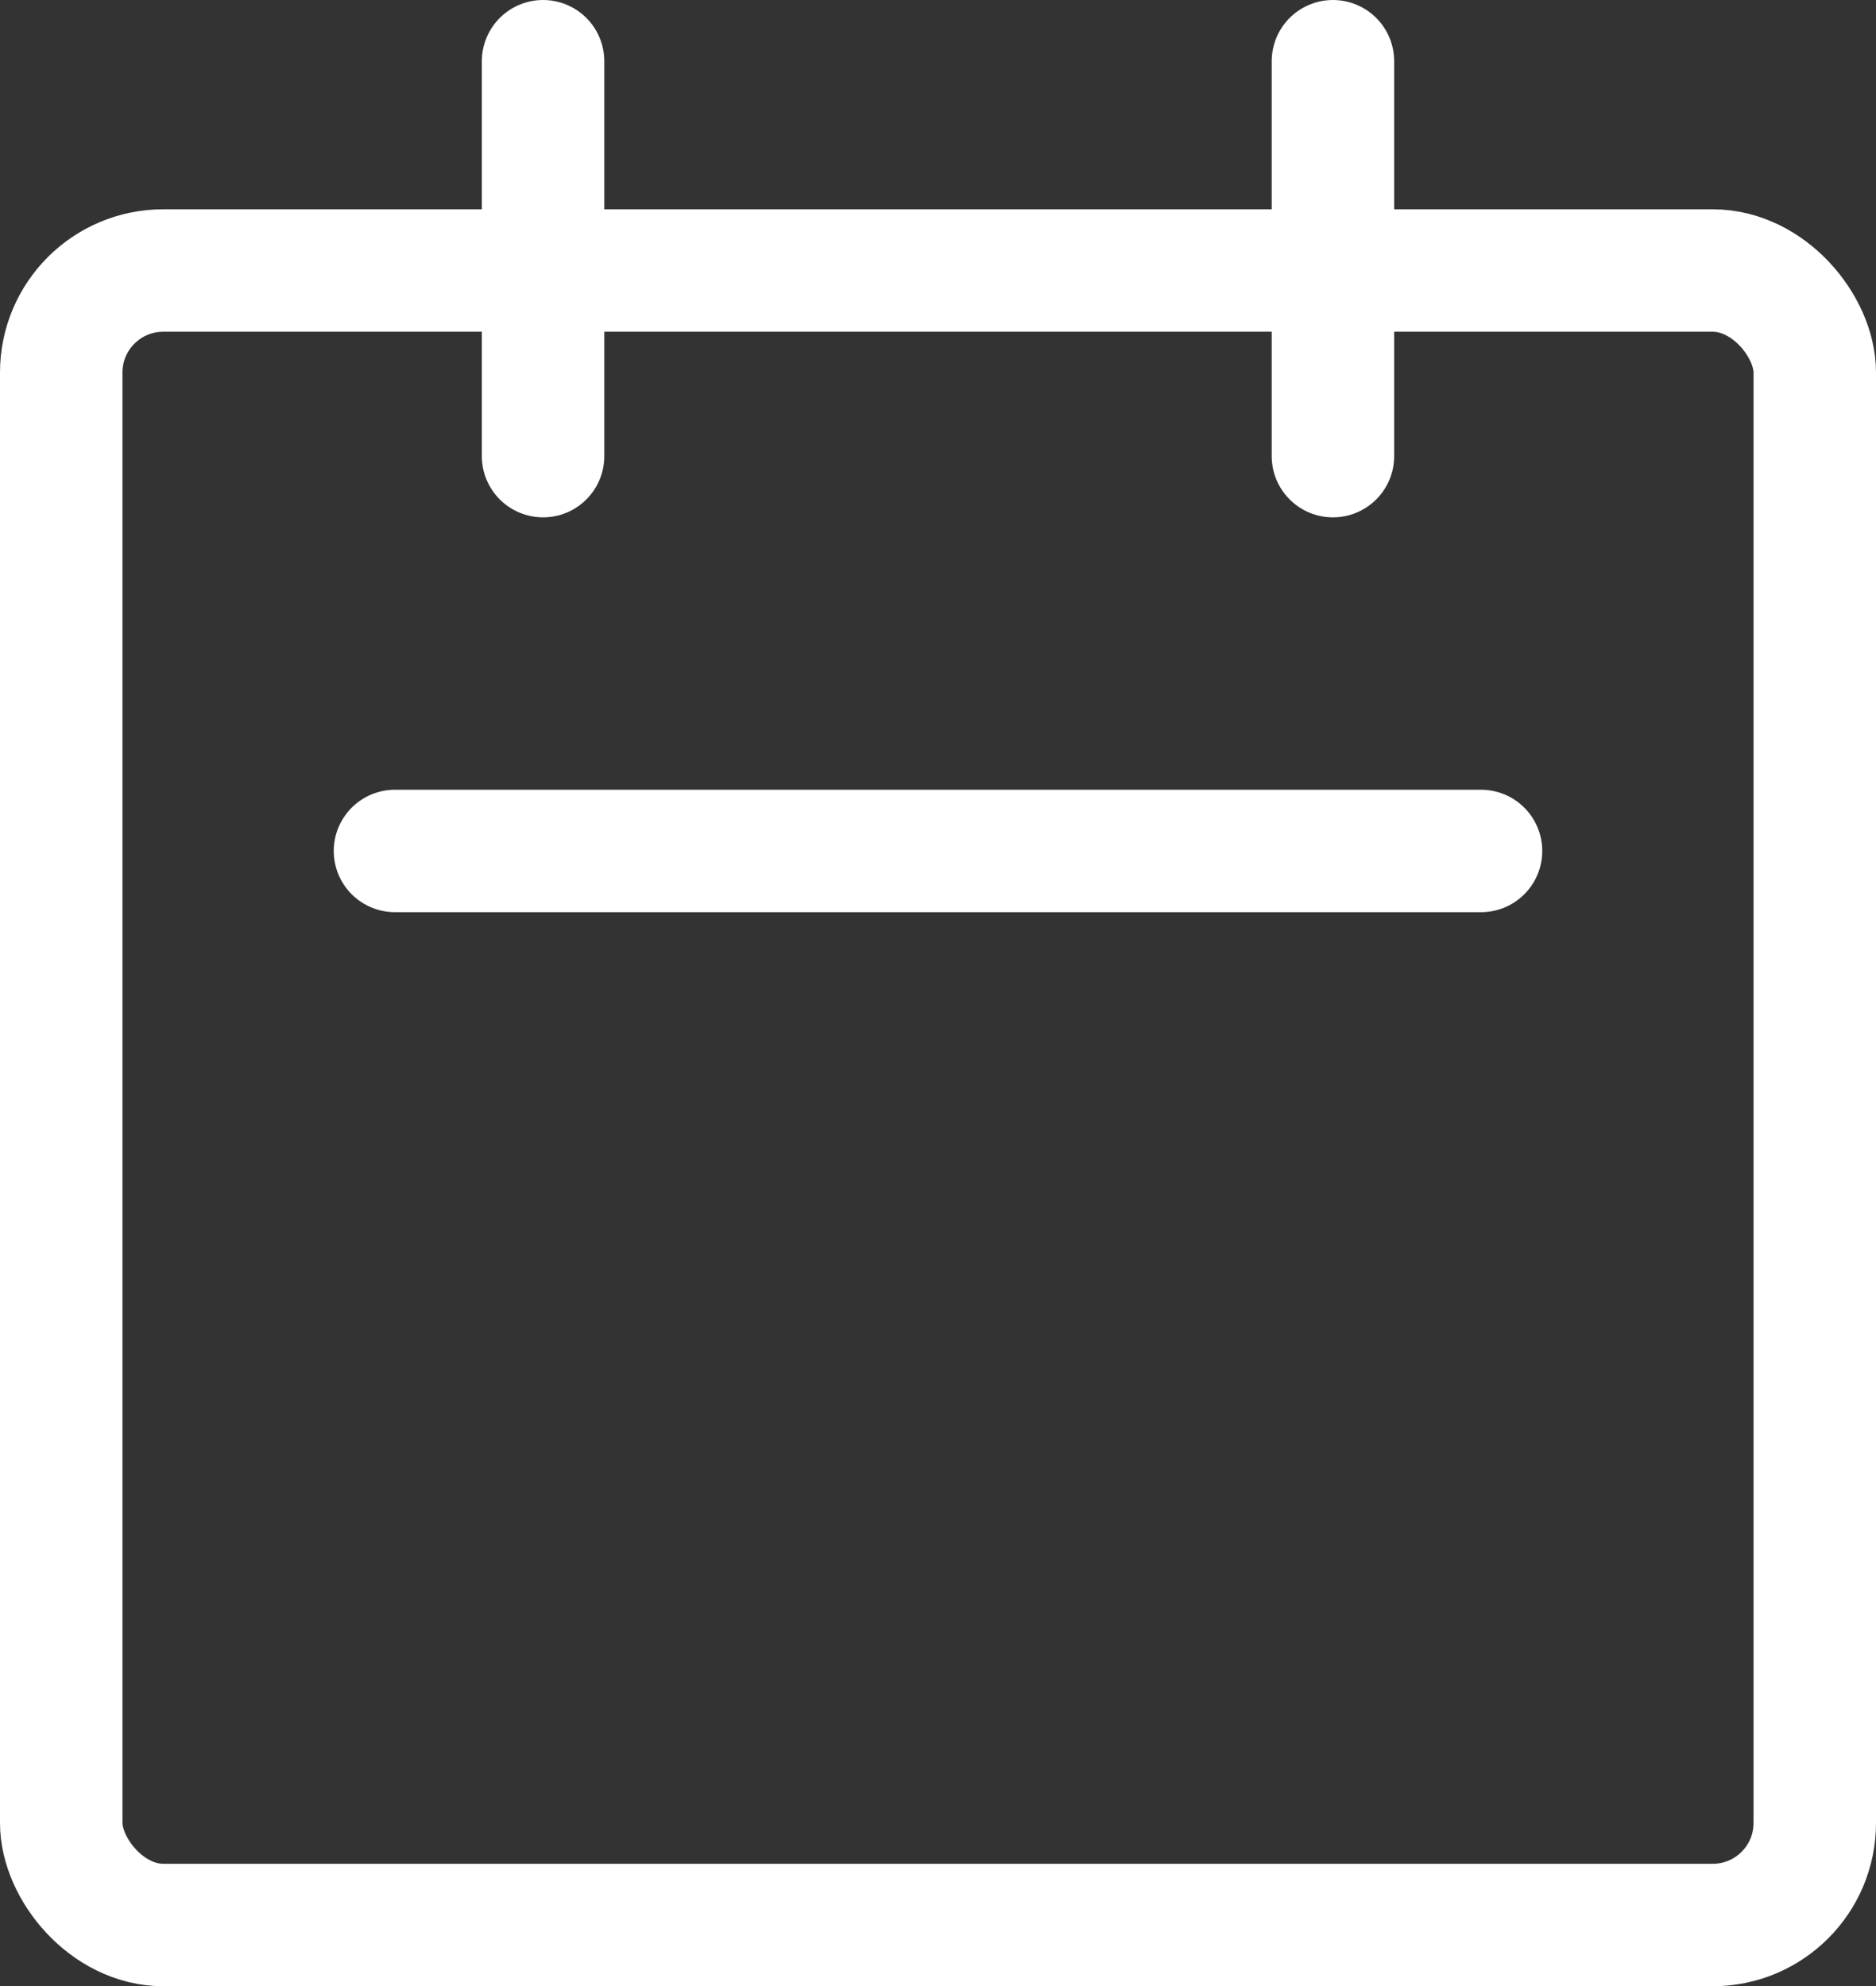
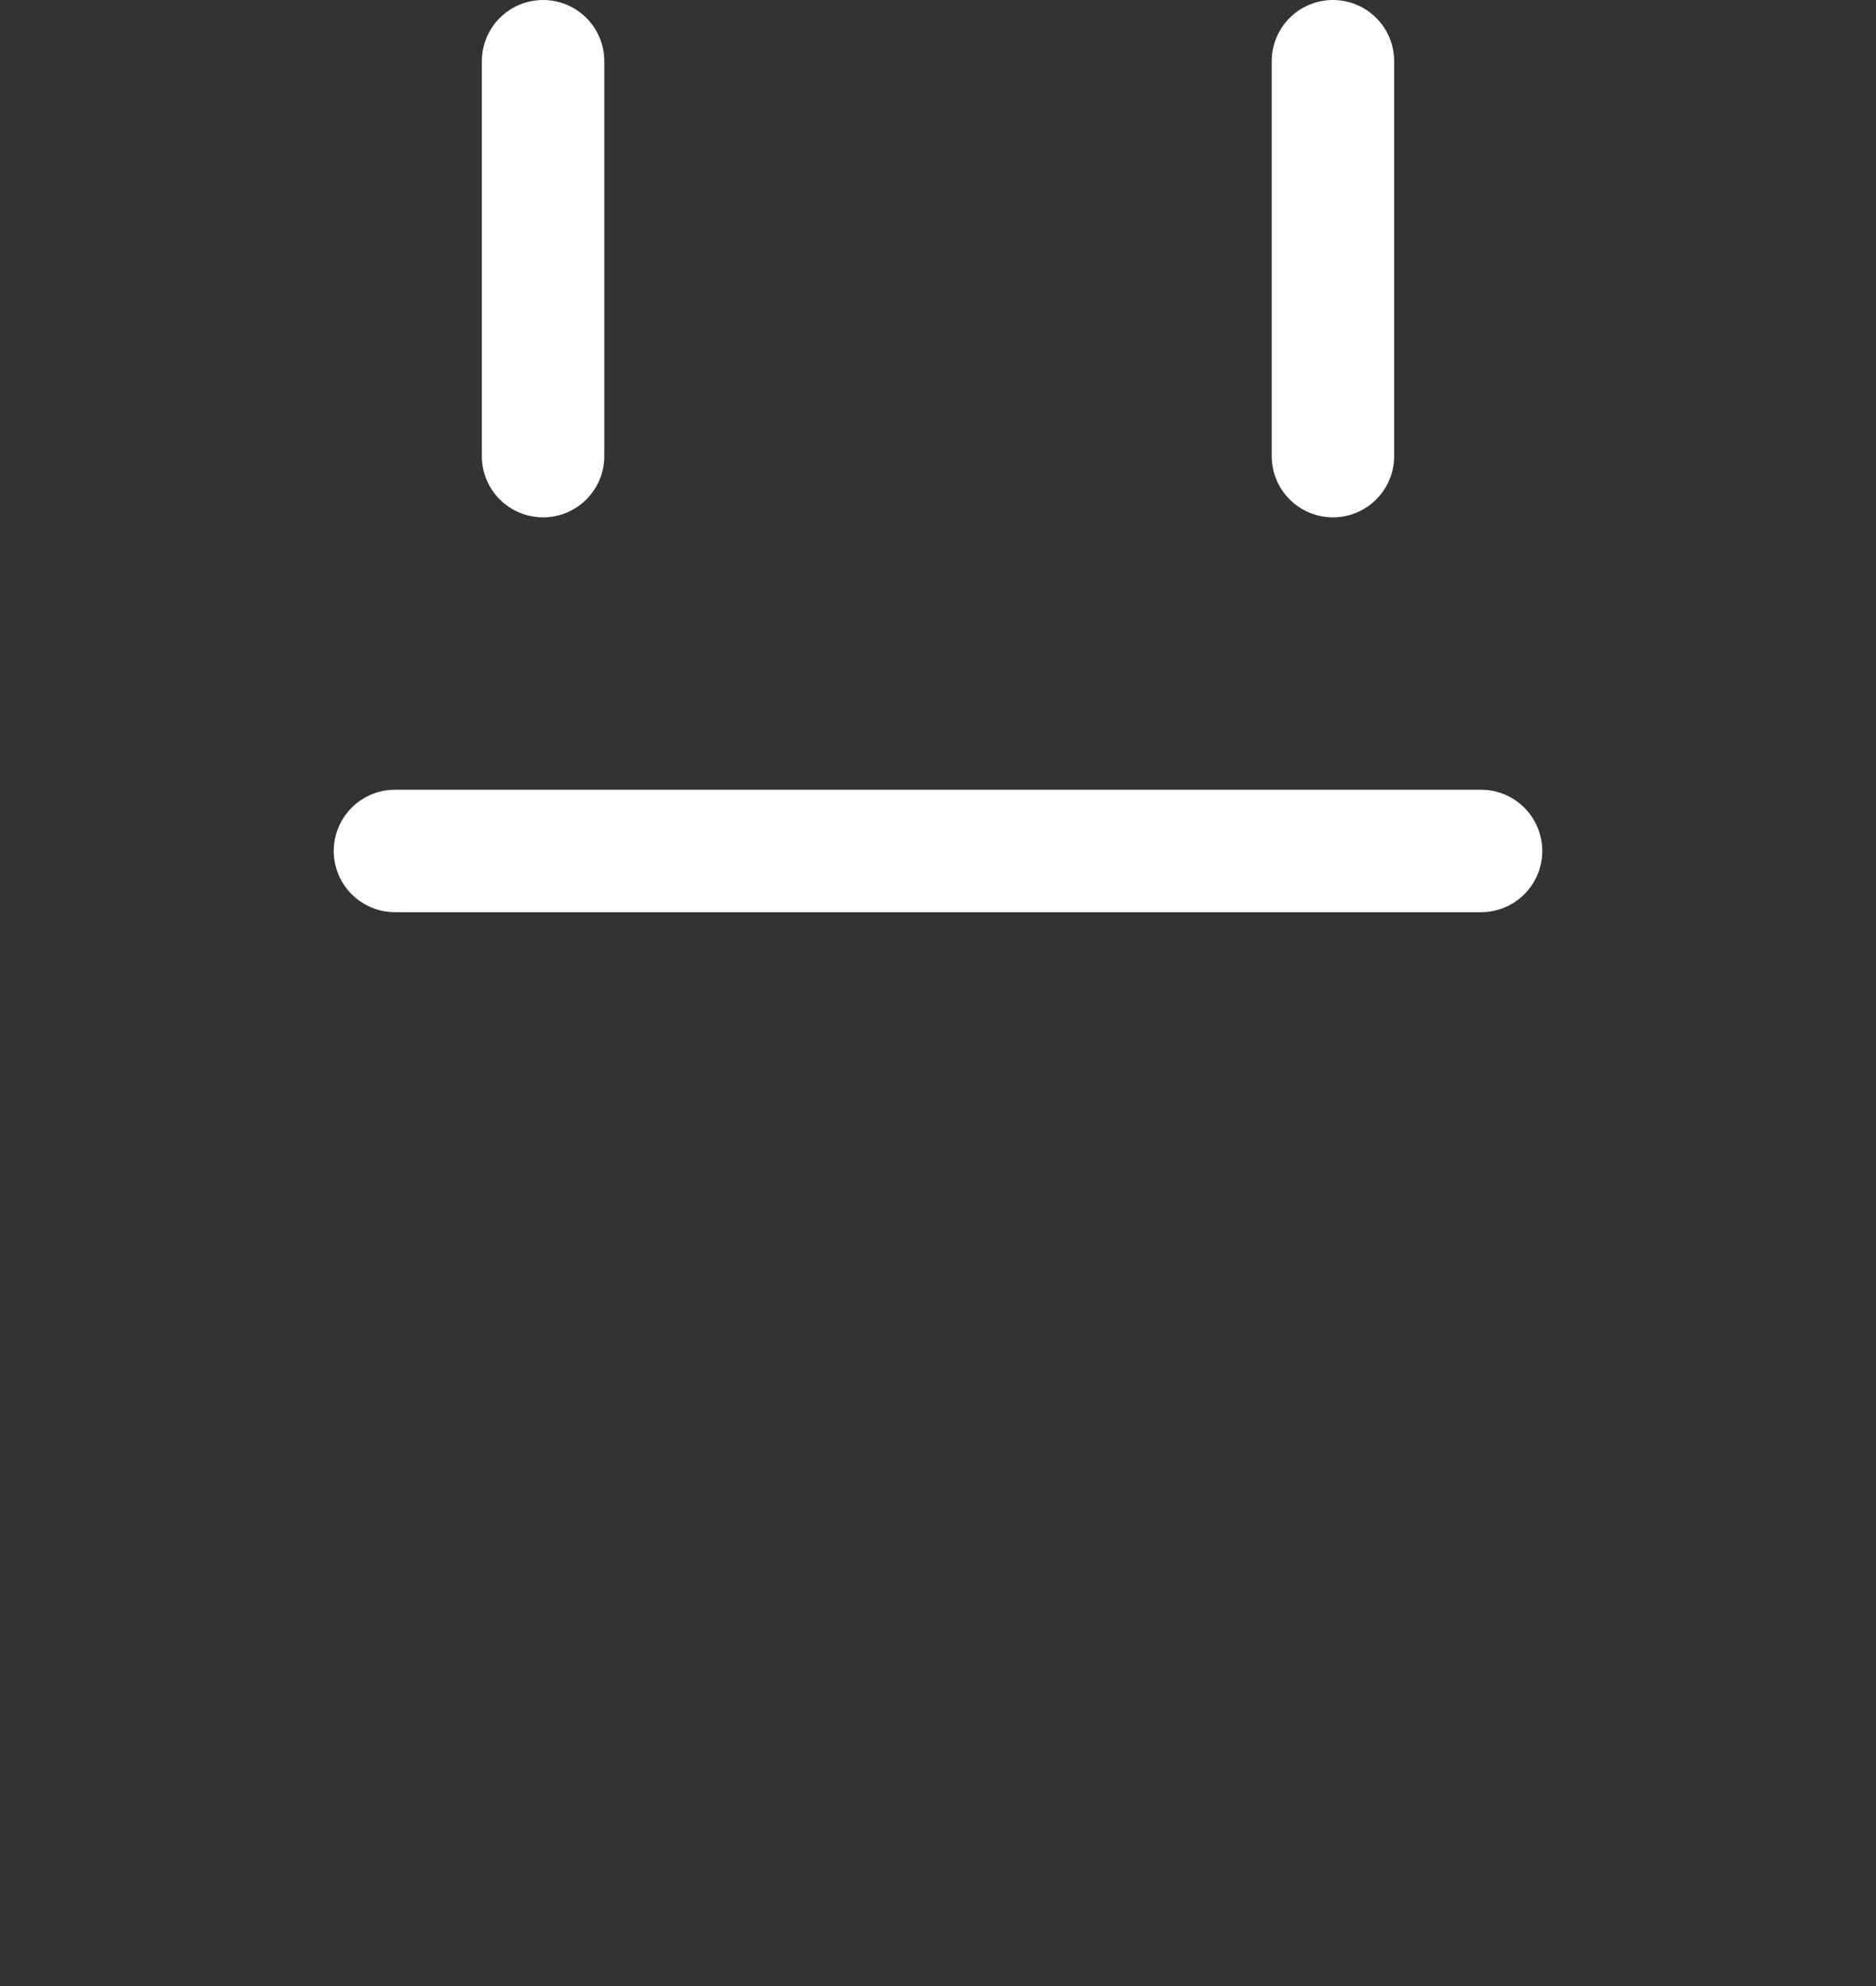
<svg xmlns="http://www.w3.org/2000/svg" width="22.979" height="24.333" viewBox="0 0 22.979 24.333">
  <rect x="0" y="0" width="22.979" height="24.333" fill="#333333" stroke="none" />
  <g id="Group_312" data-name="Group 312" transform="translate(-575 -2344.75)">
    <g id="Rectangle_70" data-name="Rectangle 70" transform="translate(575 2347.314)" fill="none" stroke="#fff" stroke-width="1.5">
      <rect width="22.979" height="21.769" rx="2" stroke="none" />
-       <rect x="0.75" y="0.75" width="21.479" height="20.269" rx="1.25" fill="none" />
    </g>
    <line id="Line_1" data-name="Line 1" y2="4.838" transform="translate(581.652 2345.5)" fill="none" stroke="#fff" stroke-linecap="round" stroke-width="1.5" />
    <line id="Line_2" data-name="Line 2" y2="4.838" transform="translate(591.327 2345.5)" fill="none" stroke="#fff" stroke-linecap="round" stroke-width="1.5" />
    <line id="Line_3" data-name="Line 3" x2="13.303" transform="translate(579.838 2355.175)" fill="none" stroke="#fff" stroke-linecap="round" stroke-width="1.5" />
  </g>
</svg>